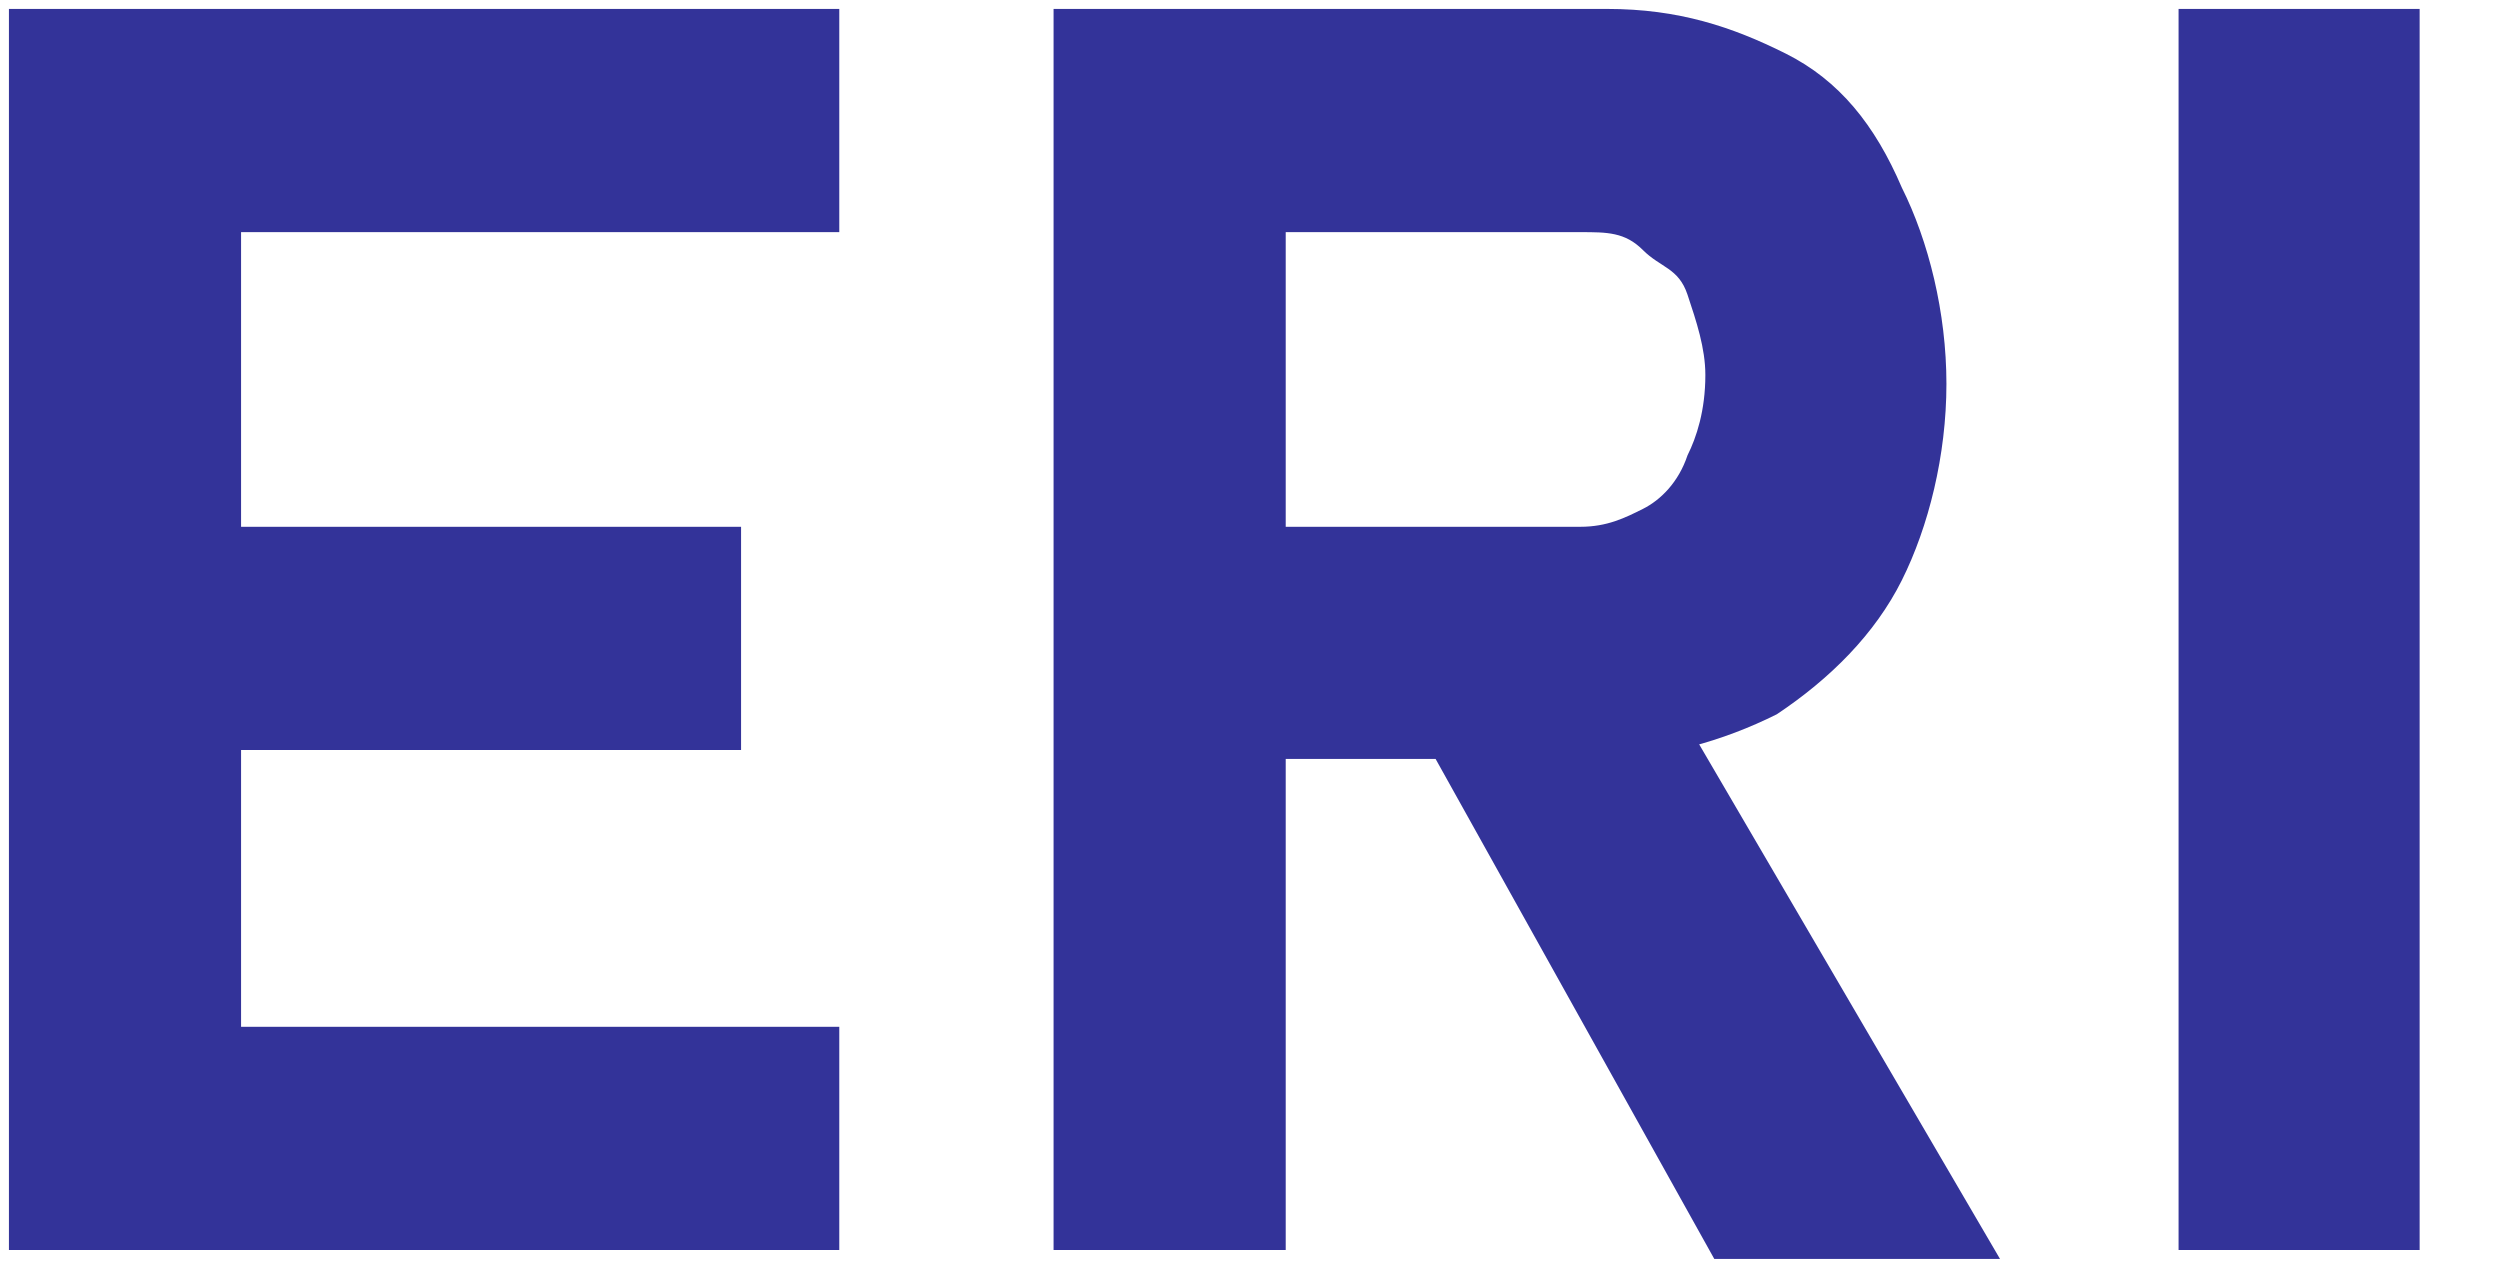
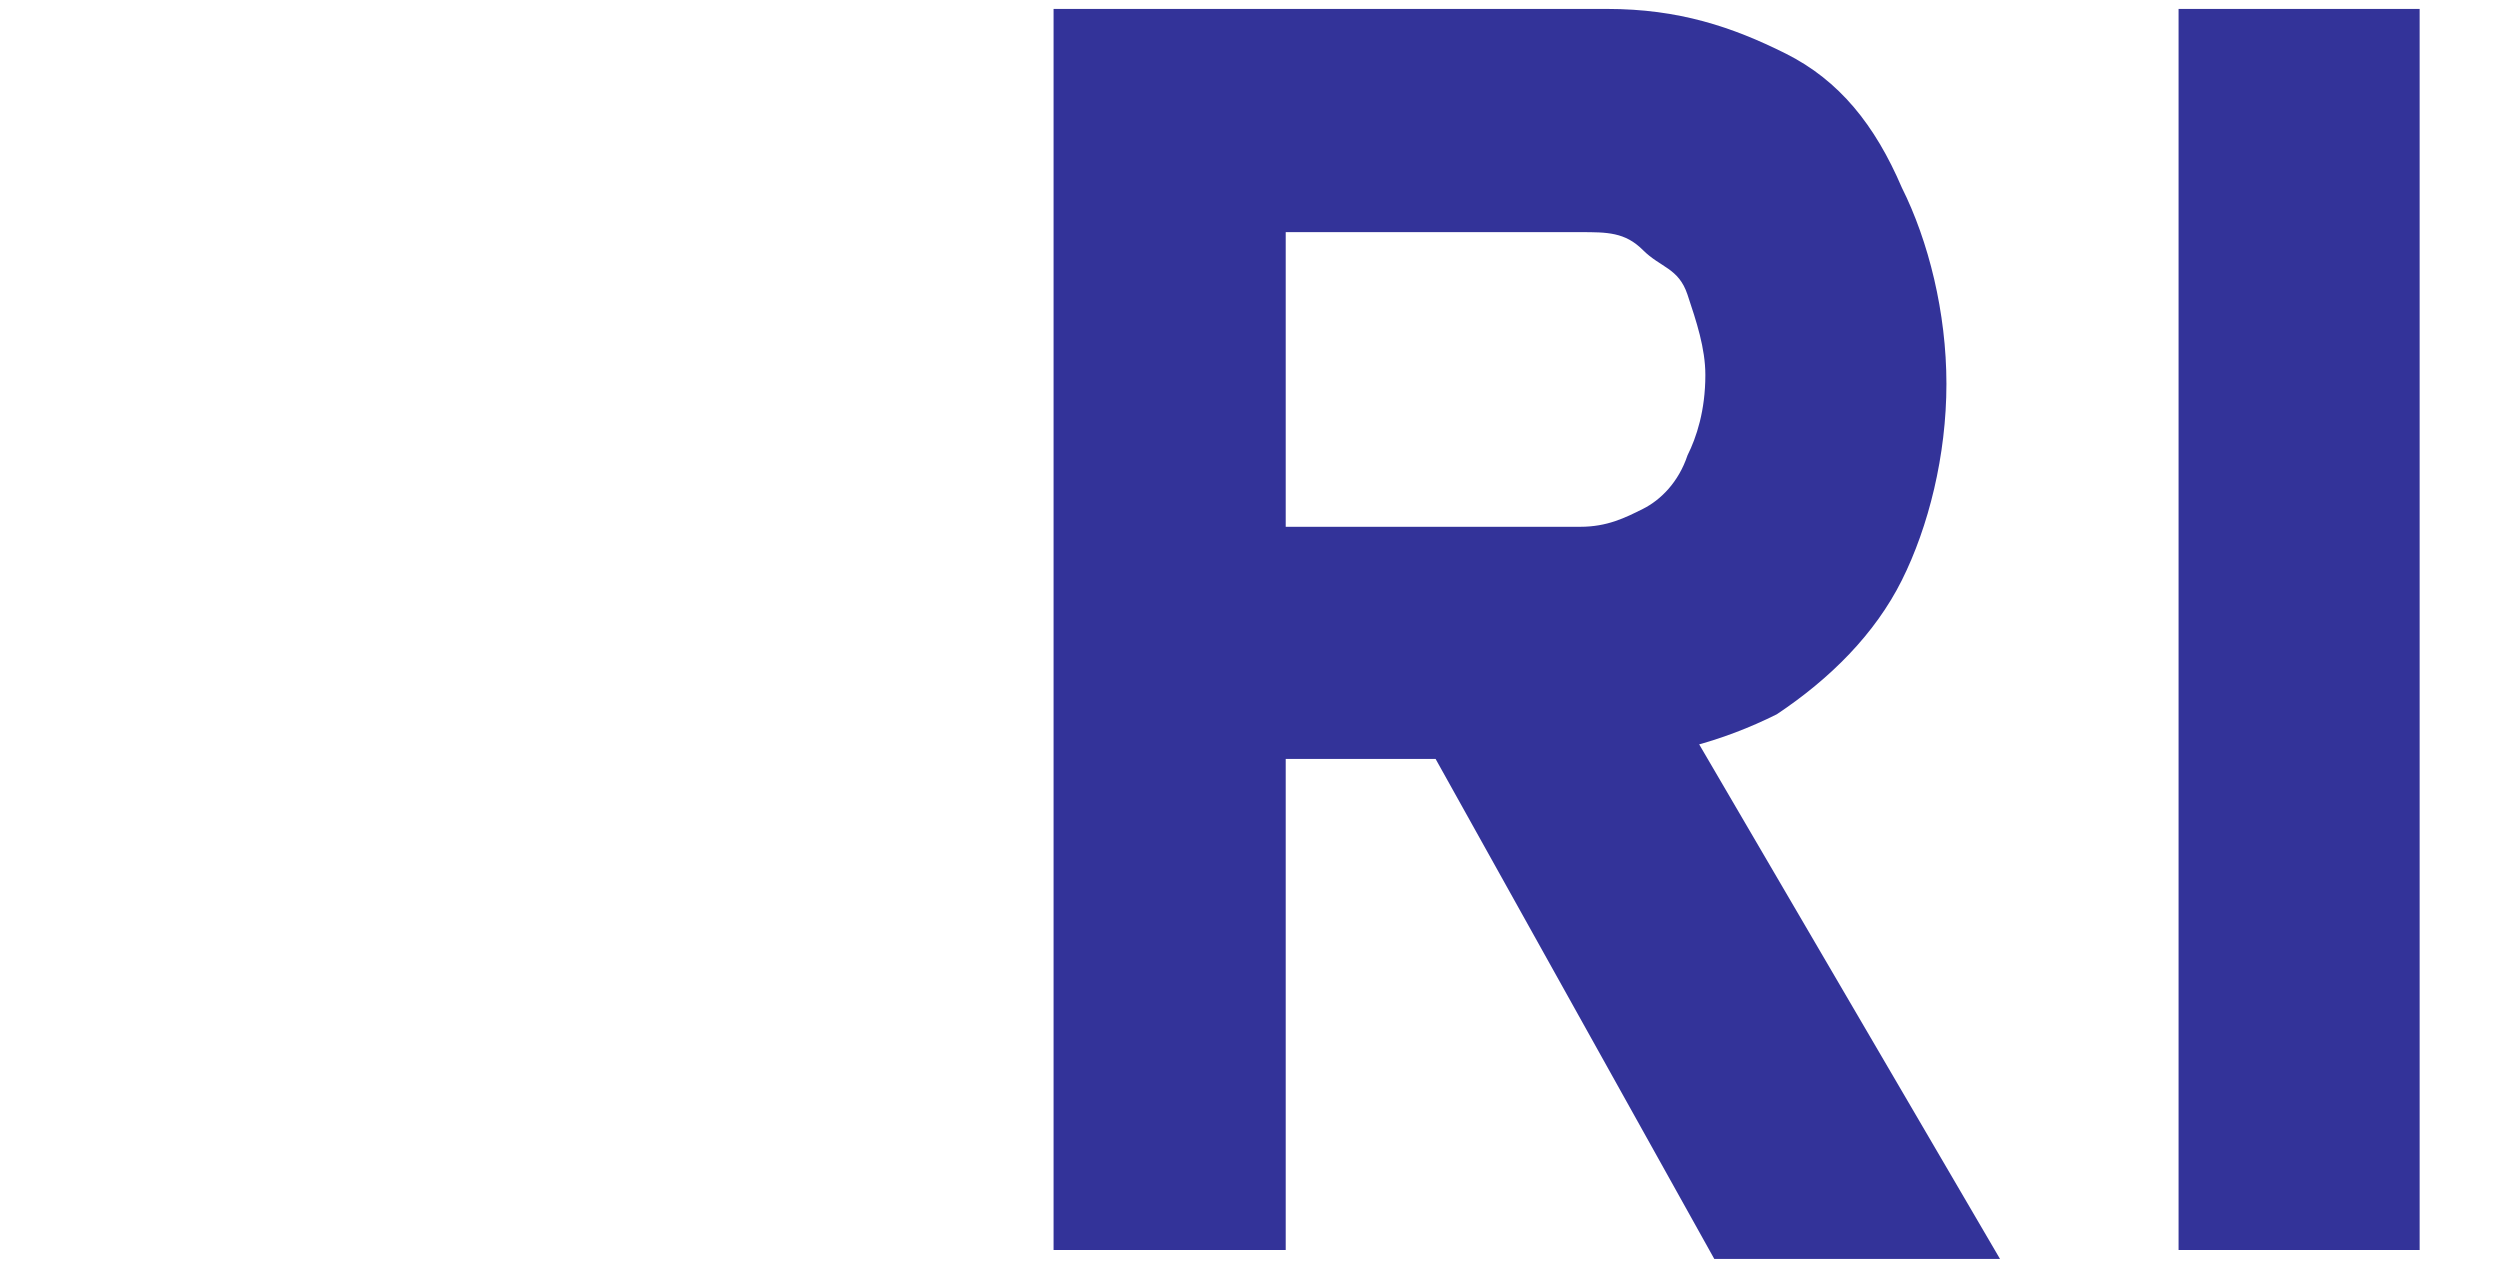
<svg xmlns="http://www.w3.org/2000/svg" version="1.1" id="レイヤー_1" x="0px" y="0px" width="28px" height="14.2px" viewBox="0 0 28 14.2" style="enable-background:new 0 0 28 14.2;" xml:space="preserve">
  <style type="text/css">
	.st0{fill:#333399;}
</style>
  <g>
-     <path class="st0" d="M6.7,27.7V33H4.1v-5.4L0,19.1h2.7l2.7,6l2.7-6h2.7L6.7,27.7z" />
    <path class="st0" d="M14,32.6c-0.8-0.4-1.3-1-1.7-1.8c-0.4-0.8-0.6-1.7-0.6-2.8v-8.9h2.6v8.9c0,0.8,0.2,1.4,0.6,1.9   c0.4,0.4,1,0.7,1.8,0.7c0.8,0,1.4-0.2,1.8-0.7s0.6-1.1,0.6-1.9v-8.9h2.6V28c0,1.1-0.2,2-0.6,2.8c-0.4,0.8-1,1.4-1.7,1.8   c-0.8,0.4-1.7,0.6-2.7,0.6S14.7,33,14,32.6z" />
-     <path class="st0" d="M26.1,33c-0.6-0.1-1.2-0.3-1.8-0.6c-0.6-0.3-1.1-0.6-1.5-0.9l1.2-2.2c0.5,0.4,1.2,0.8,1.9,1   c0.7,0.2,1.4,0.4,2.2,0.4c0.9,0,1.5-0.1,2-0.4c0.5-0.3,0.7-0.7,0.7-1.2v0c0-0.4-0.1-0.7-0.3-0.9c-0.2-0.2-0.5-0.4-0.8-0.5   c-0.3-0.1-0.8-0.2-1.3-0.3c0,0,0,0-0.1,0c0,0,0,0-0.1,0l-0.2,0c-0.9-0.1-1.7-0.3-2.3-0.5c-0.6-0.2-1.1-0.6-1.6-1.2   c-0.4-0.6-0.6-1.3-0.6-2.3v0c0-0.9,0.2-1.7,0.6-2.3c0.4-0.6,1-1.1,1.7-1.5s1.7-0.5,2.8-0.5c0.5,0,1,0.1,1.5,0.2   c0.5,0.1,1,0.3,1.5,0.5c0.5,0.2,1,0.5,1.4,0.8l-1.1,2.2c-0.5-0.4-1.1-0.7-1.7-0.9c-0.6-0.2-1.1-0.3-1.7-0.3c-0.8,0-1.4,0.1-1.9,0.4   C26.3,22.2,26,22.5,26,23v0c0,0.4,0.1,0.7,0.3,0.9c0.2,0.2,0.5,0.4,0.8,0.5c0.3,0.1,0.8,0.2,1.4,0.3c0,0,0.1,0,0.1,0   c0,0,0.1,0,0.1,0c0,0,0.1,0,0.1,0c0,0,0.1,0,0.1,0c0.9,0.2,1.6,0.4,2.2,0.6c0.6,0.2,1.1,0.6,1.5,1.2c0.4,0.5,0.6,1.3,0.6,2.2v0   c0,0.9-0.2,1.6-0.6,2.3c-0.4,0.6-1,1.1-1.8,1.4c-0.8,0.3-1.7,0.5-2.9,0.5C27.3,33.2,26.7,33.1,26.1,33z" />
-     <path class="st0" d="M36.8,32.6c-0.8-0.4-1.3-1-1.7-1.8c-0.4-0.8-0.6-1.7-0.6-2.8v-8.9h2.6v8.9c0,0.8,0.2,1.4,0.6,1.9   c0.4,0.4,1,0.7,1.8,0.7c0.8,0,1.4-0.2,1.8-0.7c0.4-0.4,0.6-1.1,0.6-1.9v-8.9h2.6V28c0,1.1-0.2,2-0.6,2.8c-0.4,0.8-1,1.4-1.7,1.8   c-0.8,0.4-1.7,0.6-2.7,0.6C38.5,33.2,37.6,33,36.8,32.6z" />
-     <path class="st0" d="M46.5,19.1h2.6V33h-2.6V19.1z M48,27.6l5.6-8.5h3.3L48.4,31L48,27.6z M50.4,26l2.3-1.4l4.9,8.4h-3.1L50.4,26z" />
    <path class="st0" d="M59,19.1h2.6V33H59V19.1z M60,19.1h8.3v2.5H60V19.1z M60,24.9h7.3v2.5H60V24.9z M60,30.5h8.3V33H60V30.5z" />
  </g>
  <g>
-     <path class="st0" d="M0.1,0.1h2.6V14H0.1V0.1z M1,0.1h8.4v2.5H1V0.1z M1,5.9h7.3v2.5H1V5.9z M1,11.5h8.4V14H1V11.5z" />
    <path class="st0" d="M11.8,0.1h2.6V14h-2.6V0.1z M12.9,5.9h4.8c0.3,0,0.5-0.1,0.7-0.2s0.4-0.3,0.5-0.6c0.1-0.2,0.2-0.5,0.2-0.9   c0-0.3-0.1-0.6-0.2-0.9S18.6,3,18.4,2.8S18,2.6,17.7,2.6h-4.8V0.1h5.1c0.8,0,1.4,0.2,2,0.5c0.6,0.3,1,0.8,1.3,1.5   c0.3,0.6,0.5,1.4,0.5,2.2c0,0.8-0.2,1.6-0.5,2.2c-0.3,0.6-0.8,1.1-1.4,1.5c-0.6,0.3-1.3,0.5-2,0.5h-5.1V5.9z M15.8,8l2.8-0.4   l3.8,6.5h-3.2L15.8,8z" />
    <path class="st0" d="M27.1,14h-2.7V0.1h2.7V14z" />
  </g>
</svg>